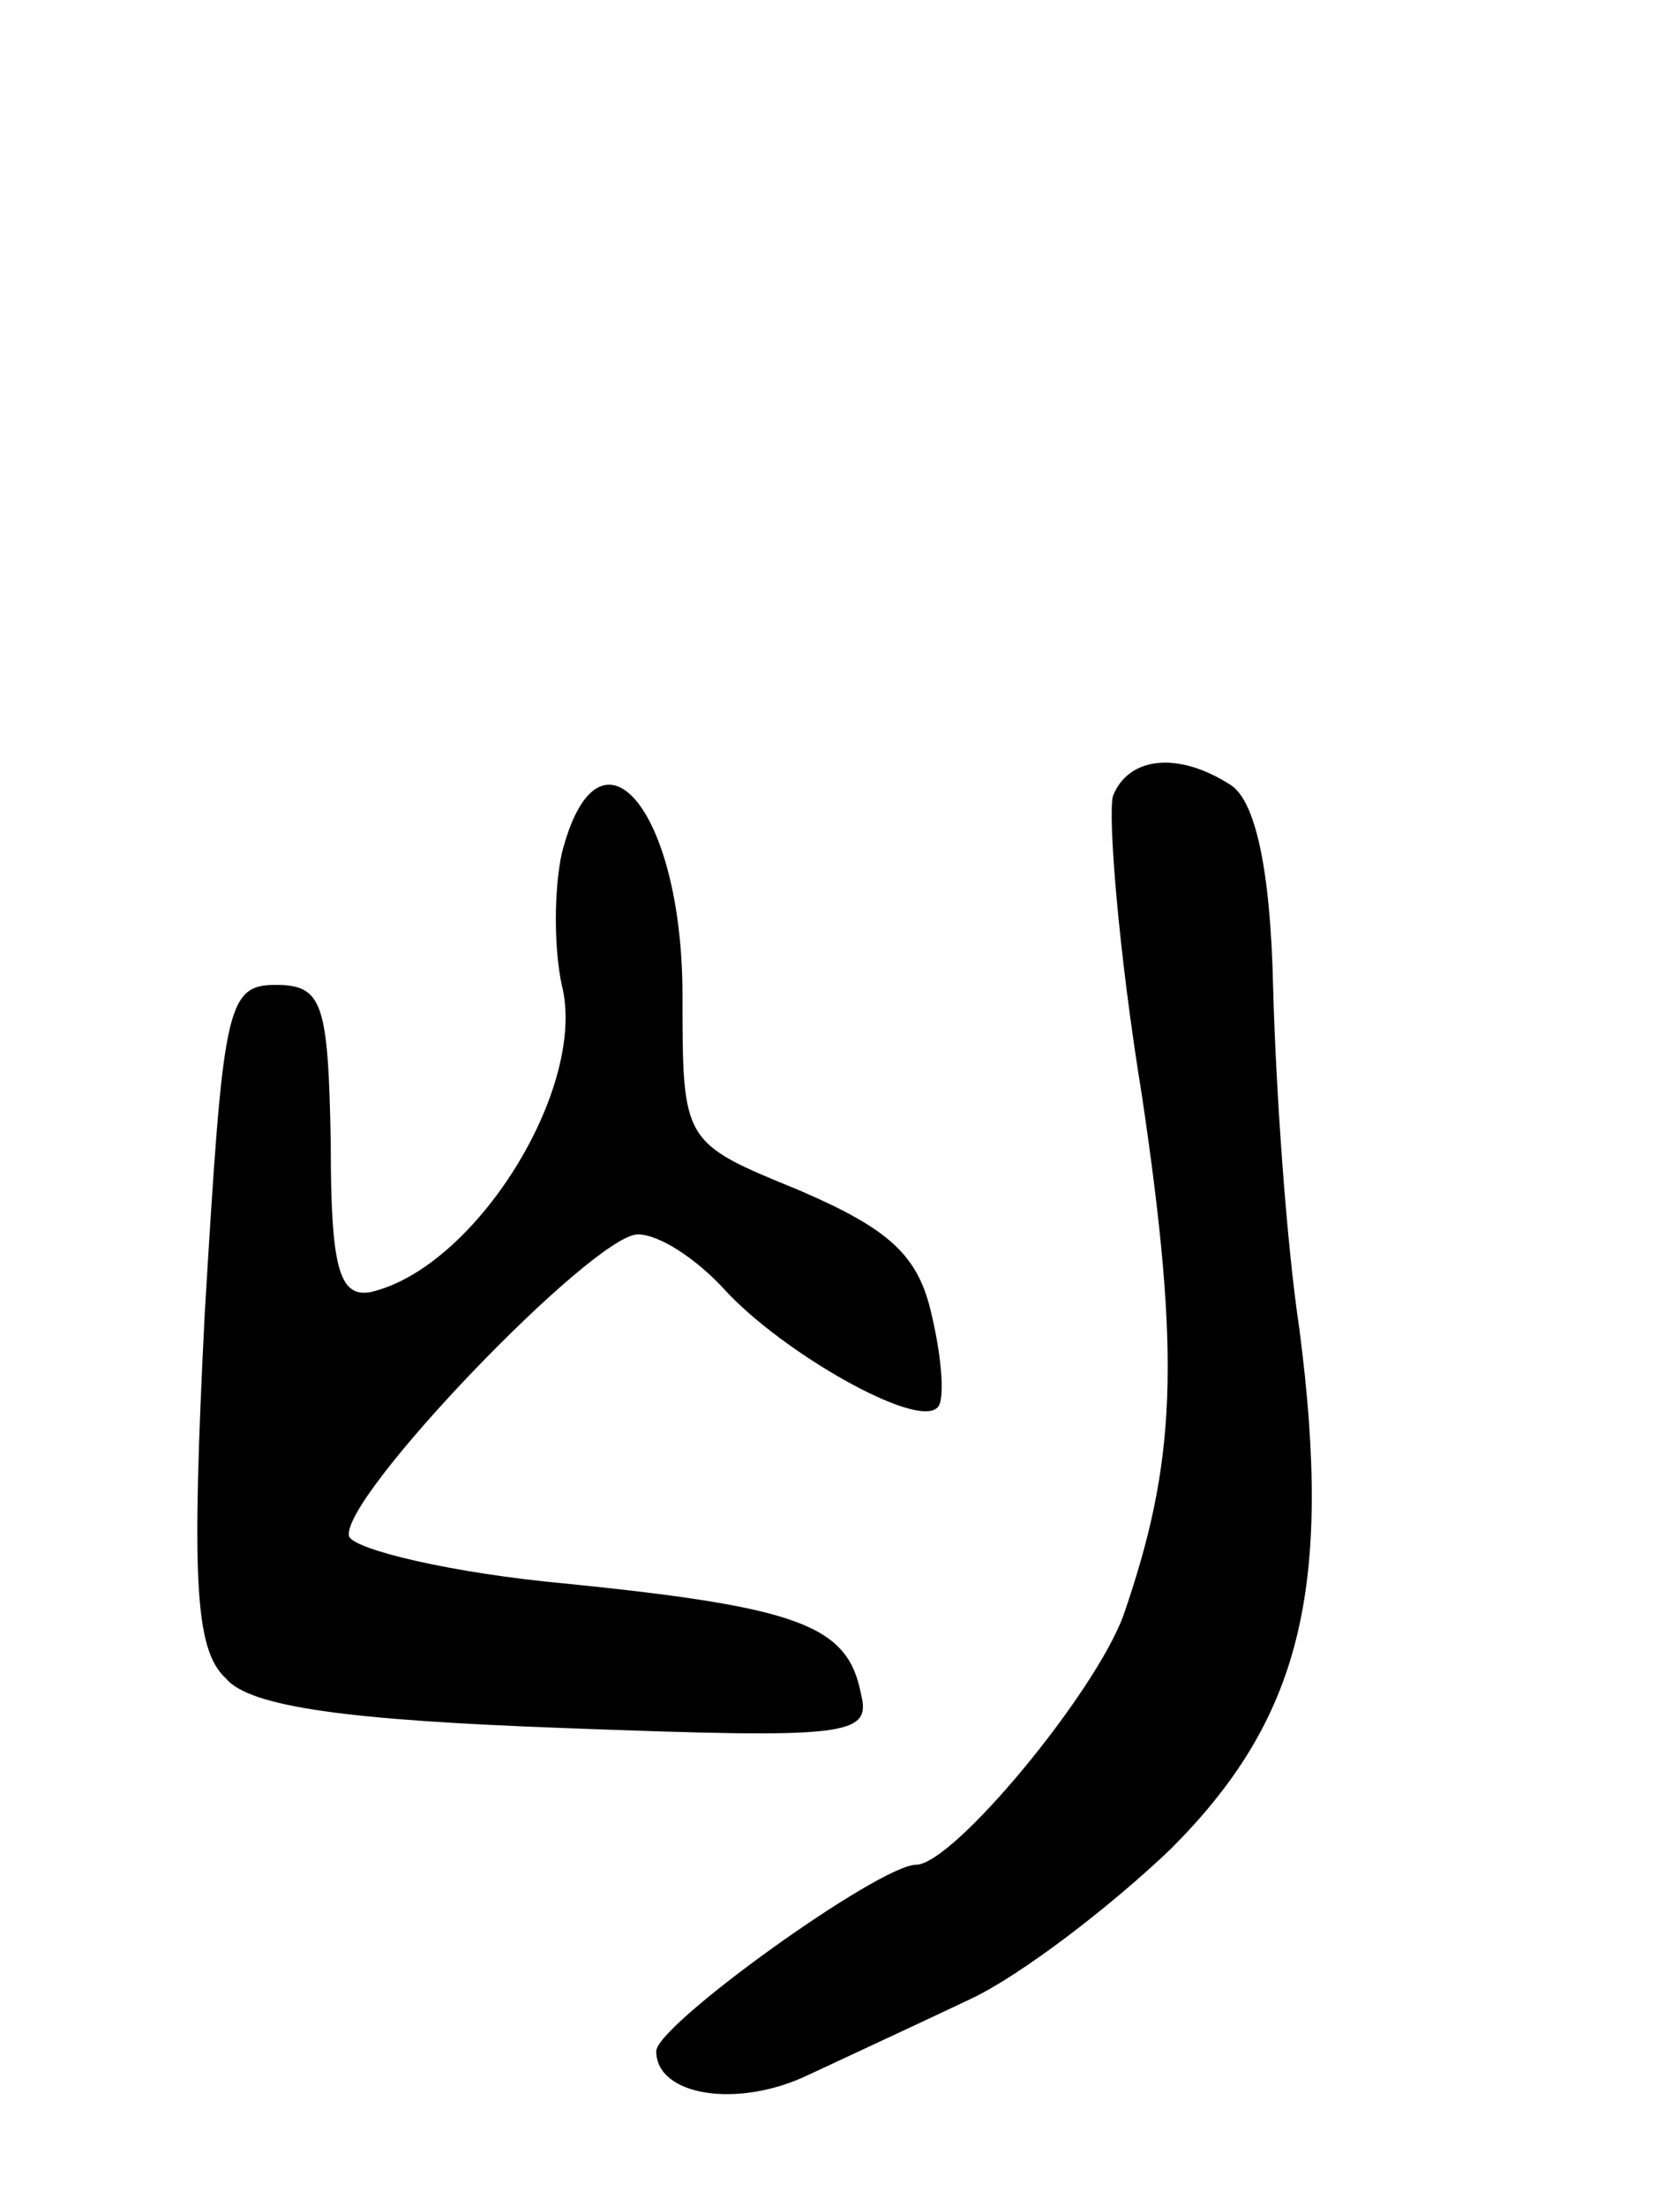
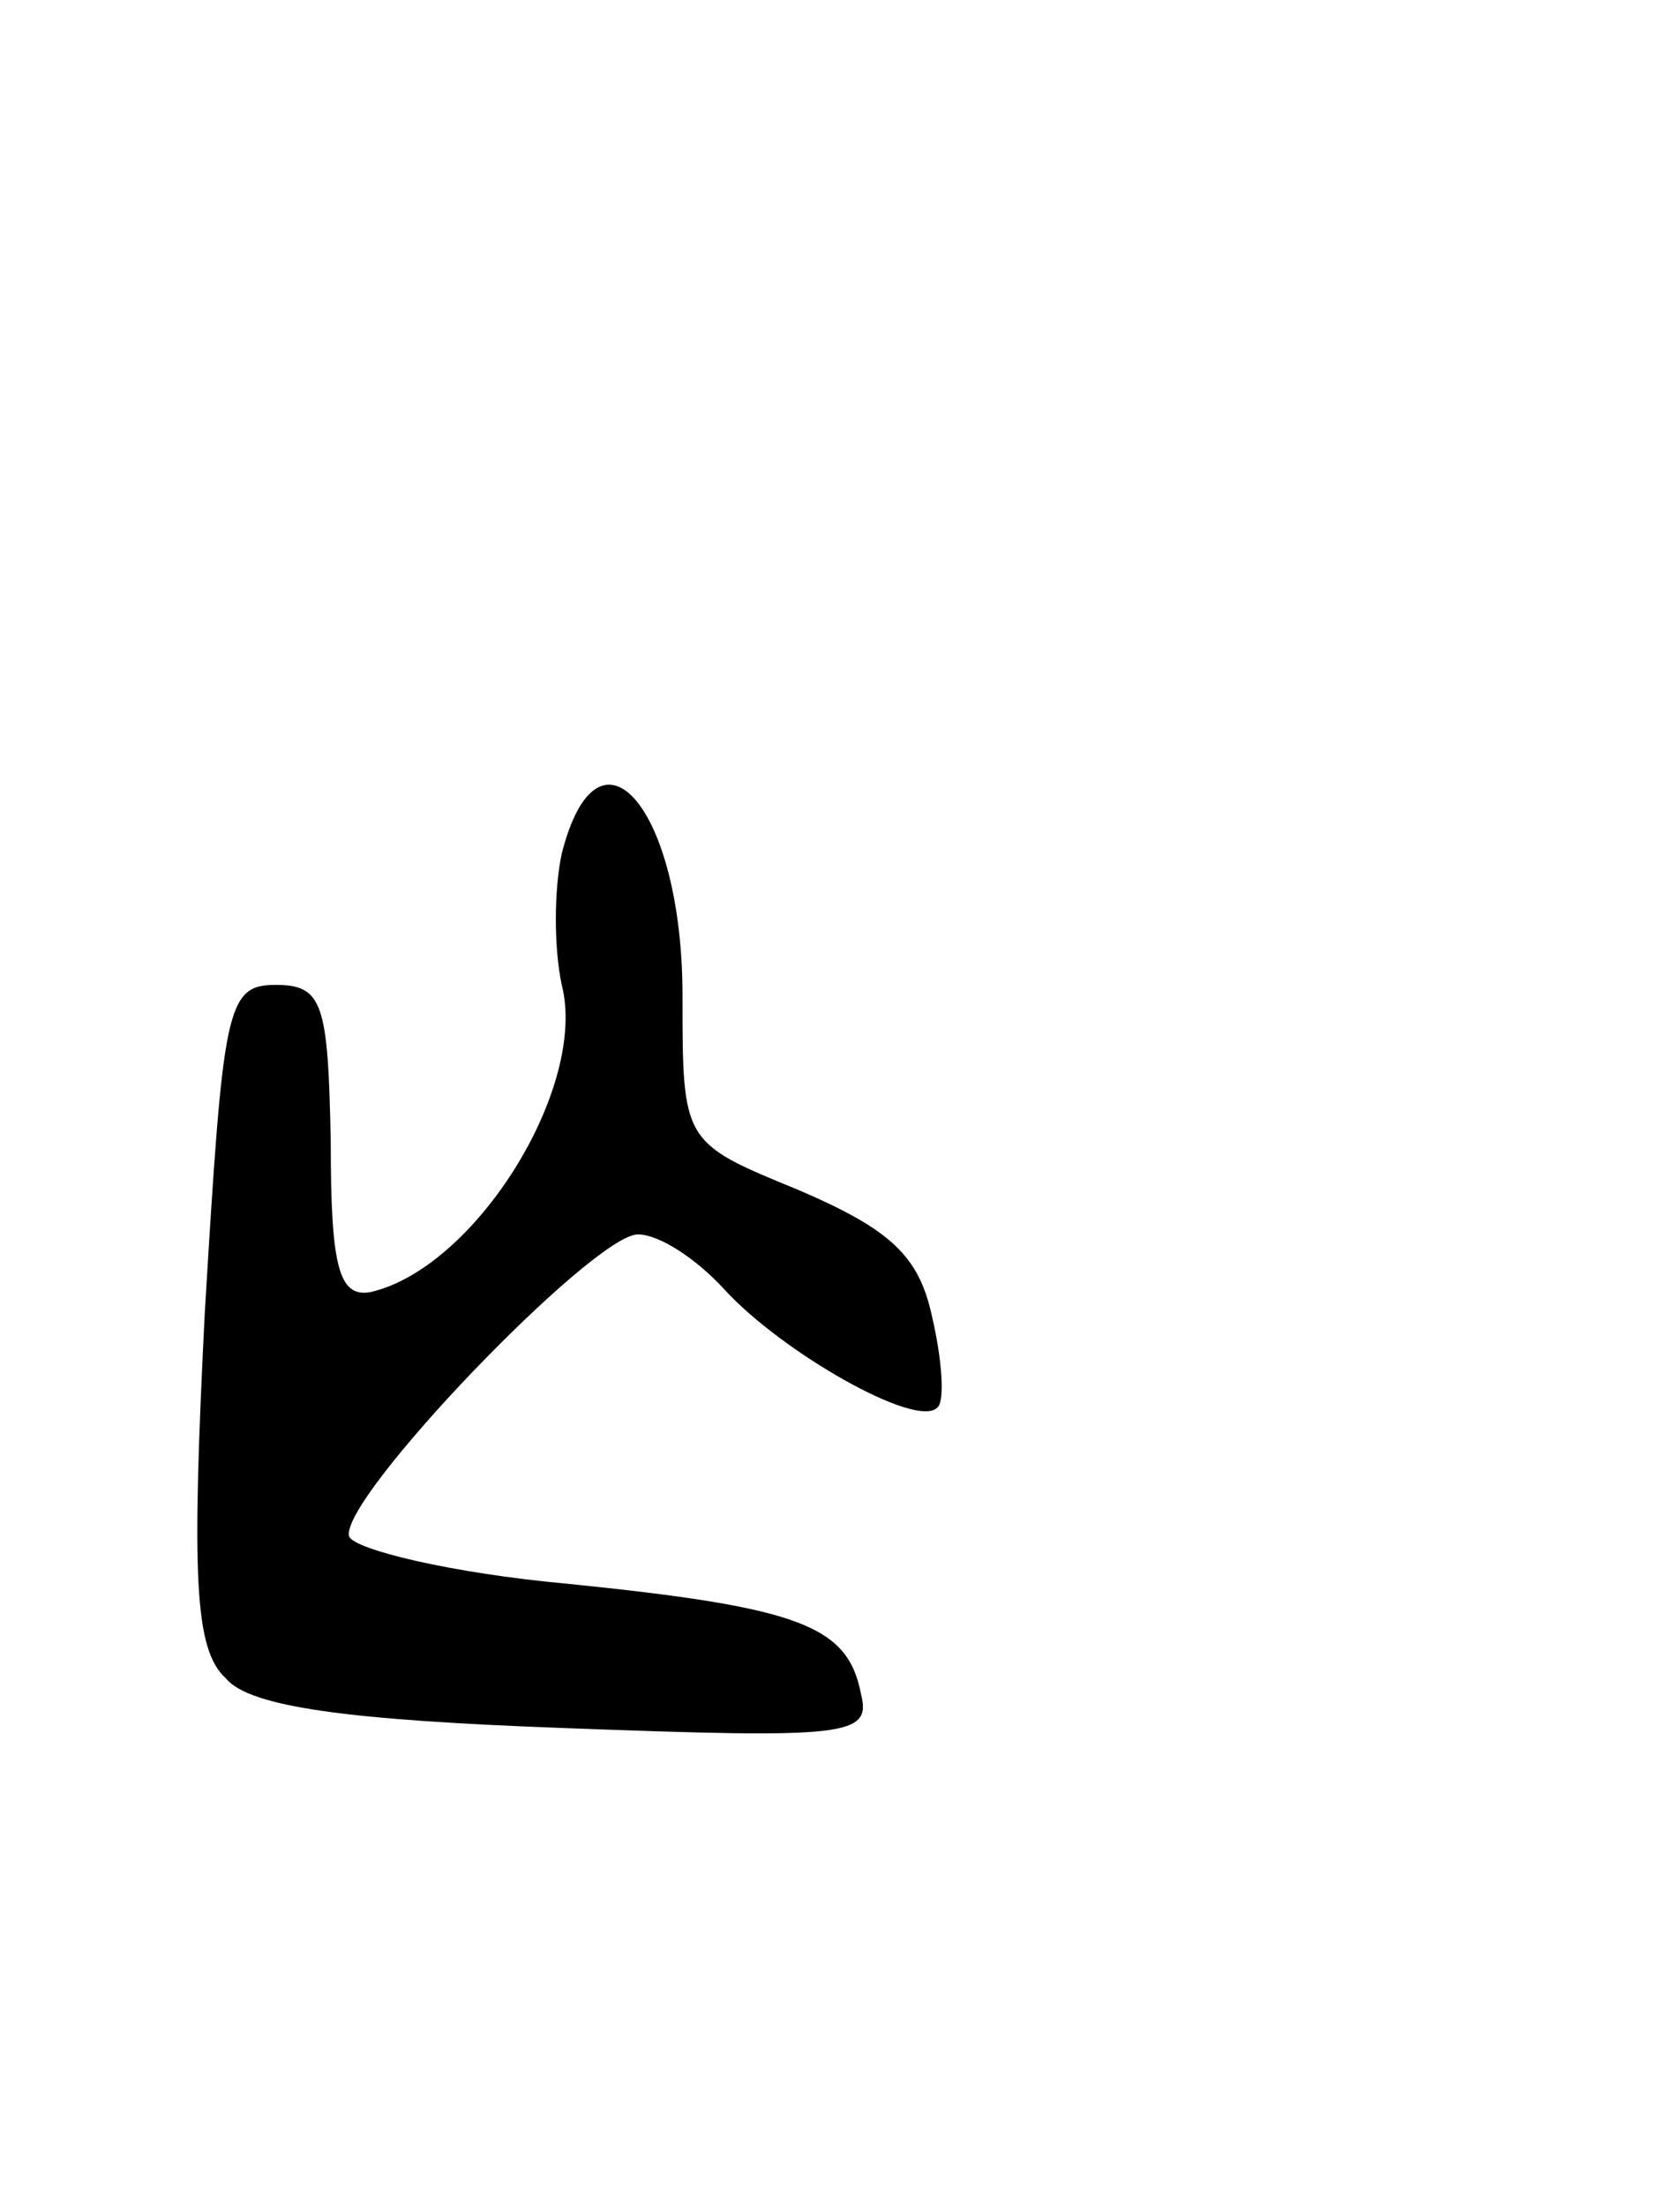
<svg xmlns="http://www.w3.org/2000/svg" version="1.0" width="64" height="84" viewBox="0 0 64 84">
  <g transform="translate(0,84) scale(0.1,-0.1)">
-     <path d="M424 537 c-2 -7 2 -59 11 -114 15 -101 13 -140 -7 -198 -11 -30 -65 -95 -79 -95 -14 0 -99 -61 -99 -71 0 -17 31 -22 58 -9 15 7 43 20 62 29 19 9 53 35 76 57 49 49 62 98 49 198 -5 33 -9 92 -10 130 -1 46 -7 71 -16 77 -20 13 -39 11 -45 -4z" />
    <path d="M214 515 c-3 -14 -3 -36 0 -50 10 -39 -33 -108 -73 -117 -12 -2 -15 10 -15 57 -1 53 -3 60 -21 60 -19 0 -20 -9 -27 -125 -5 -100 -4 -128 8 -139 9 -11 47 -16 130 -19 107 -4 116 -3 112 13 -5 26 -23 33 -112 42 -44 4 -81 13 -83 18 -4 14 93 115 110 115 8 0 22 -9 33 -21 22 -24 73 -53 81 -45 3 2 2 18 -2 35 -5 23 -16 33 -51 48 -44 18 -44 18 -44 74 0 71 -32 109 -46 54z" />
  </g>
</svg>